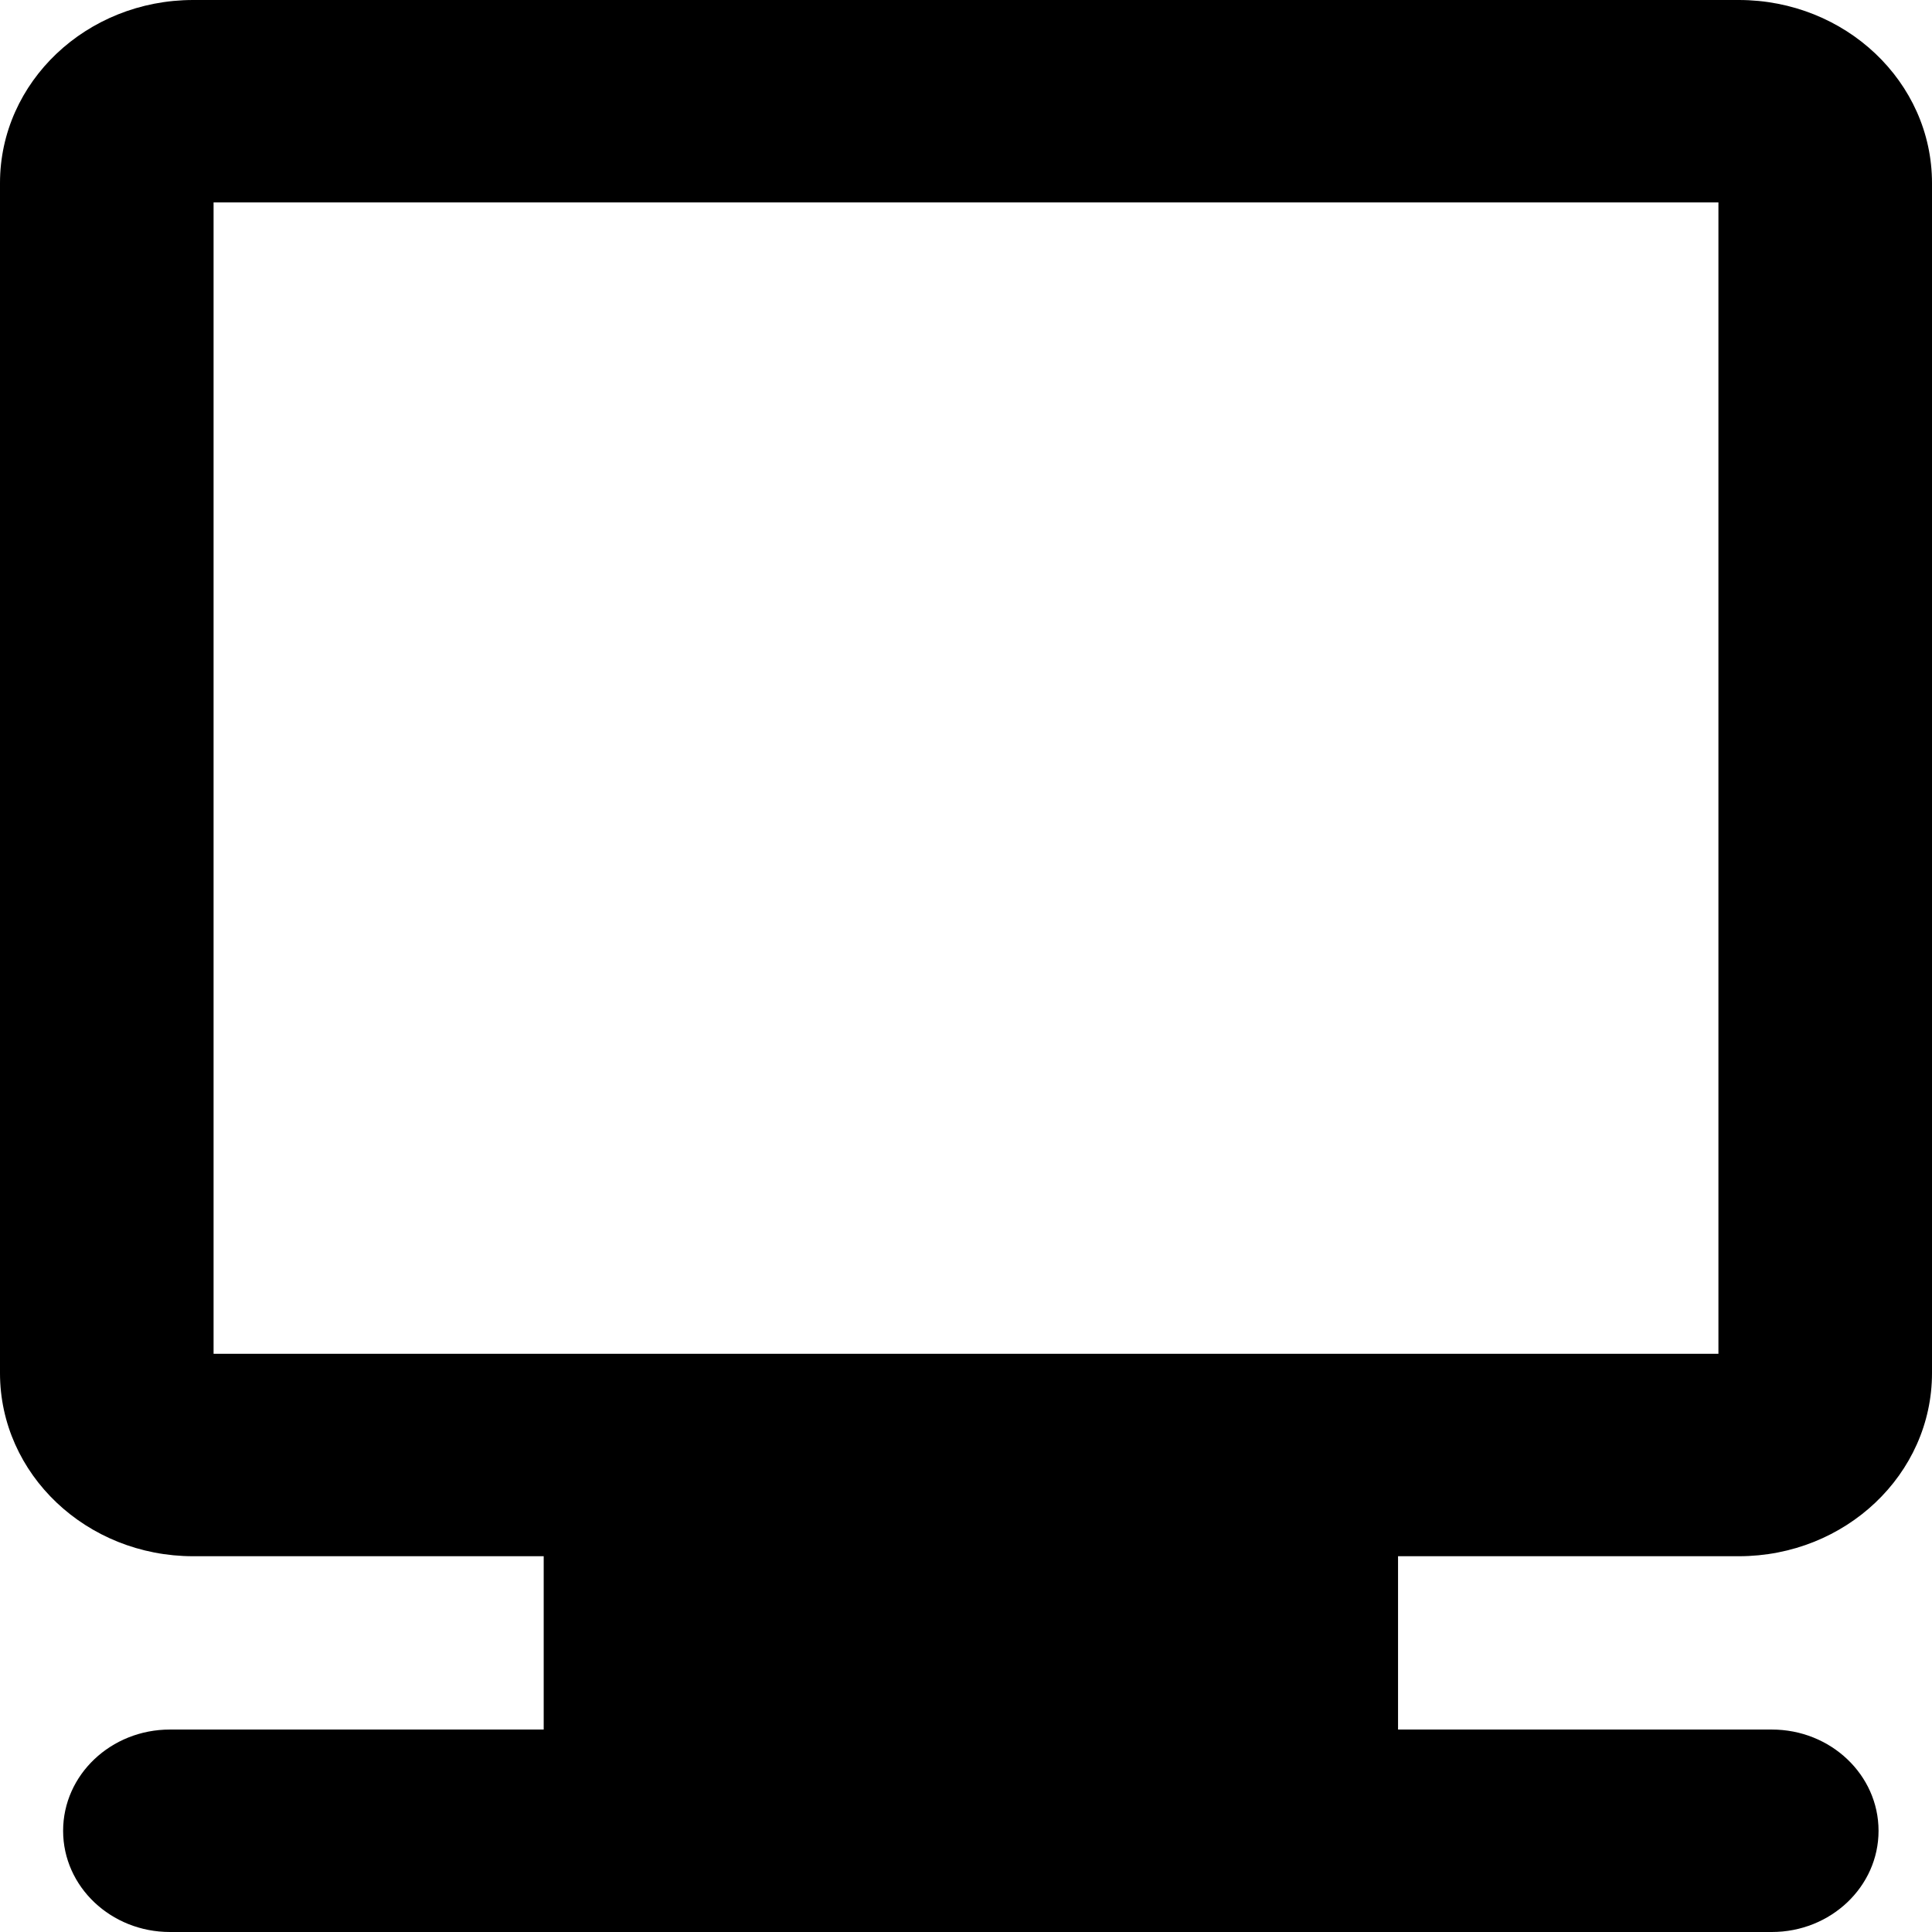
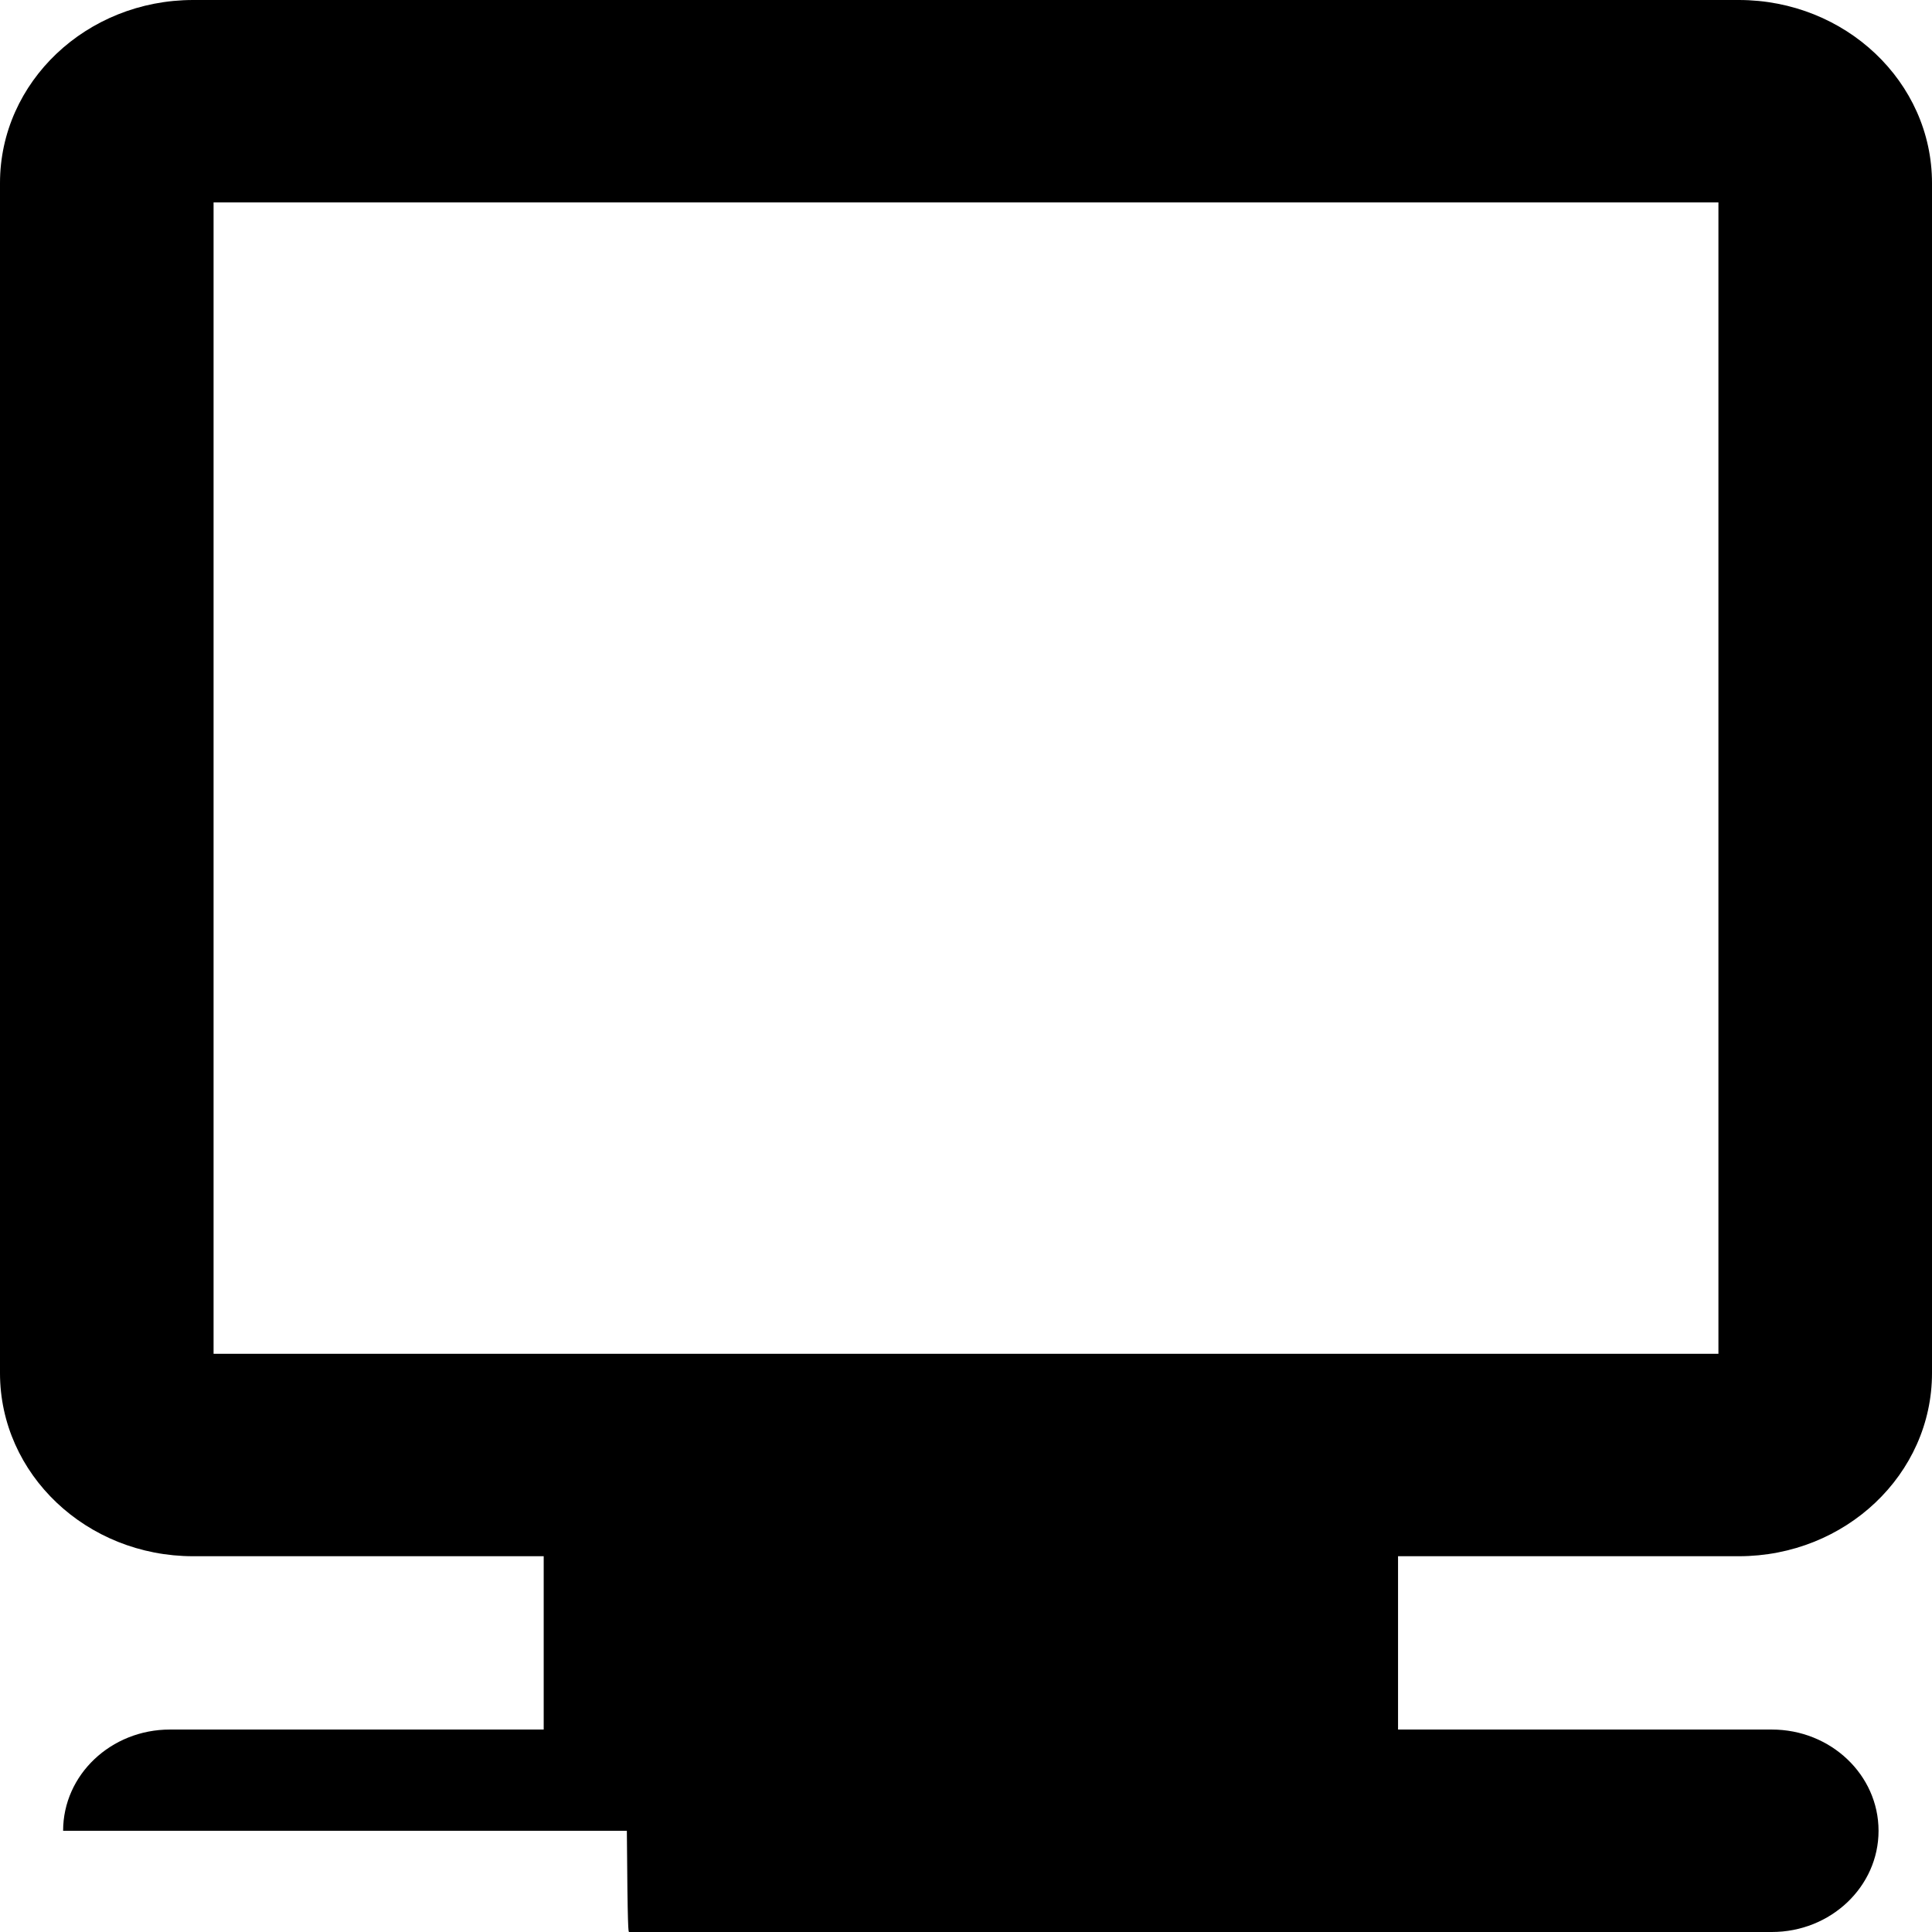
<svg xmlns="http://www.w3.org/2000/svg" width="24" height="24" viewBox="0 0 24 24" fill="none">
-   <path fill-rule="evenodd" clip-rule="evenodd" d="M2.653 16.817H21.347V2.514H2.653V16.817ZM0 2.274V17.057C0 18.314 1.075 19.332 2.4 19.332H6.754V21.485H2.111C1.378 21.485 0.784 22.048 0.784 22.743C0.784 23.437 1.378 24 2.111 24H7.787C7.796 24 7.806 24 7.815 24H16.305C16.315 24 16.324 24 16.334 24H22.01C22.742 24 23.336 23.437 23.336 22.743C23.336 22.048 22.742 21.485 22.01 21.485H17.367V19.332H21.6C22.925 19.332 24 18.314 24 17.057V2.274C24 1.018 22.925 0 21.6 0H2.4C1.075 0 0 1.018 0 2.274Z" fill="black" />
+   <path fill-rule="evenodd" clip-rule="evenodd" d="M2.653 16.817H21.347V2.514H2.653V16.817ZM0 2.274V17.057C0 18.314 1.075 19.332 2.4 19.332H6.754V21.485H2.111C1.378 21.485 0.784 22.048 0.784 22.743H7.787C7.796 24 7.806 24 7.815 24H16.305C16.315 24 16.324 24 16.334 24H22.01C22.742 24 23.336 23.437 23.336 22.743C23.336 22.048 22.742 21.485 22.01 21.485H17.367V19.332H21.6C22.925 19.332 24 18.314 24 17.057V2.274C24 1.018 22.925 0 21.6 0H2.4C1.075 0 0 1.018 0 2.274Z" fill="black" />
</svg>